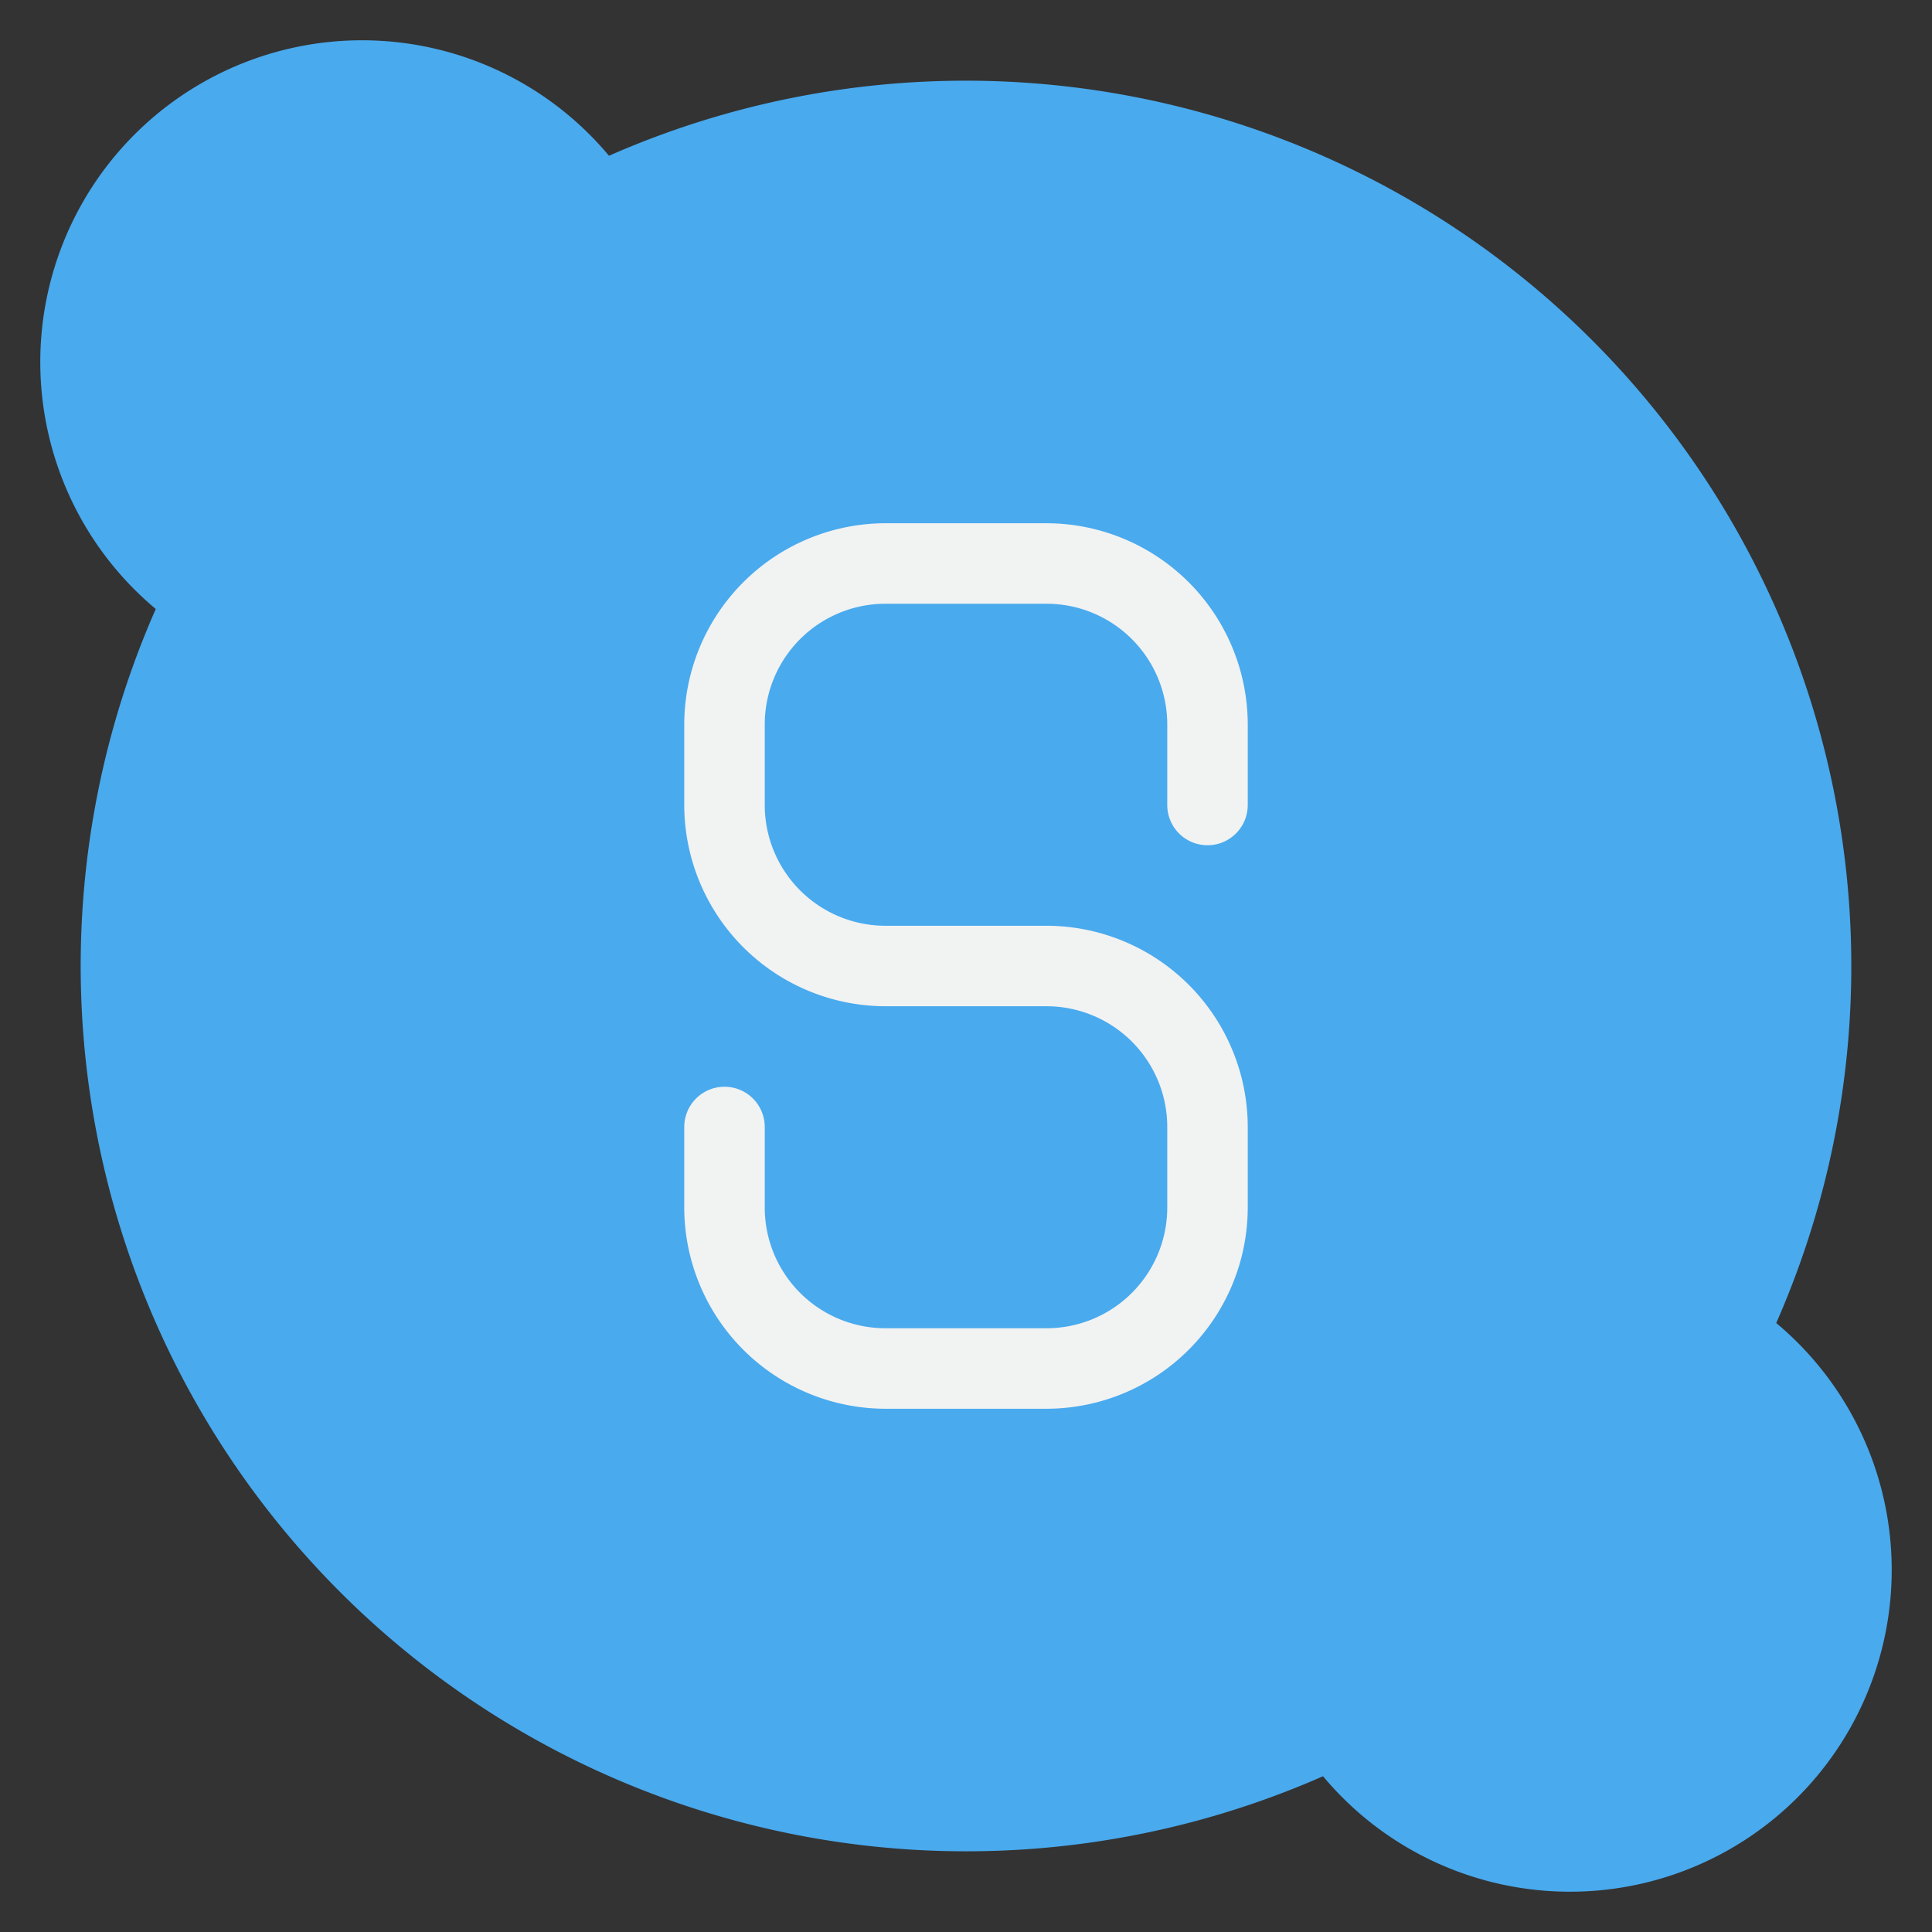
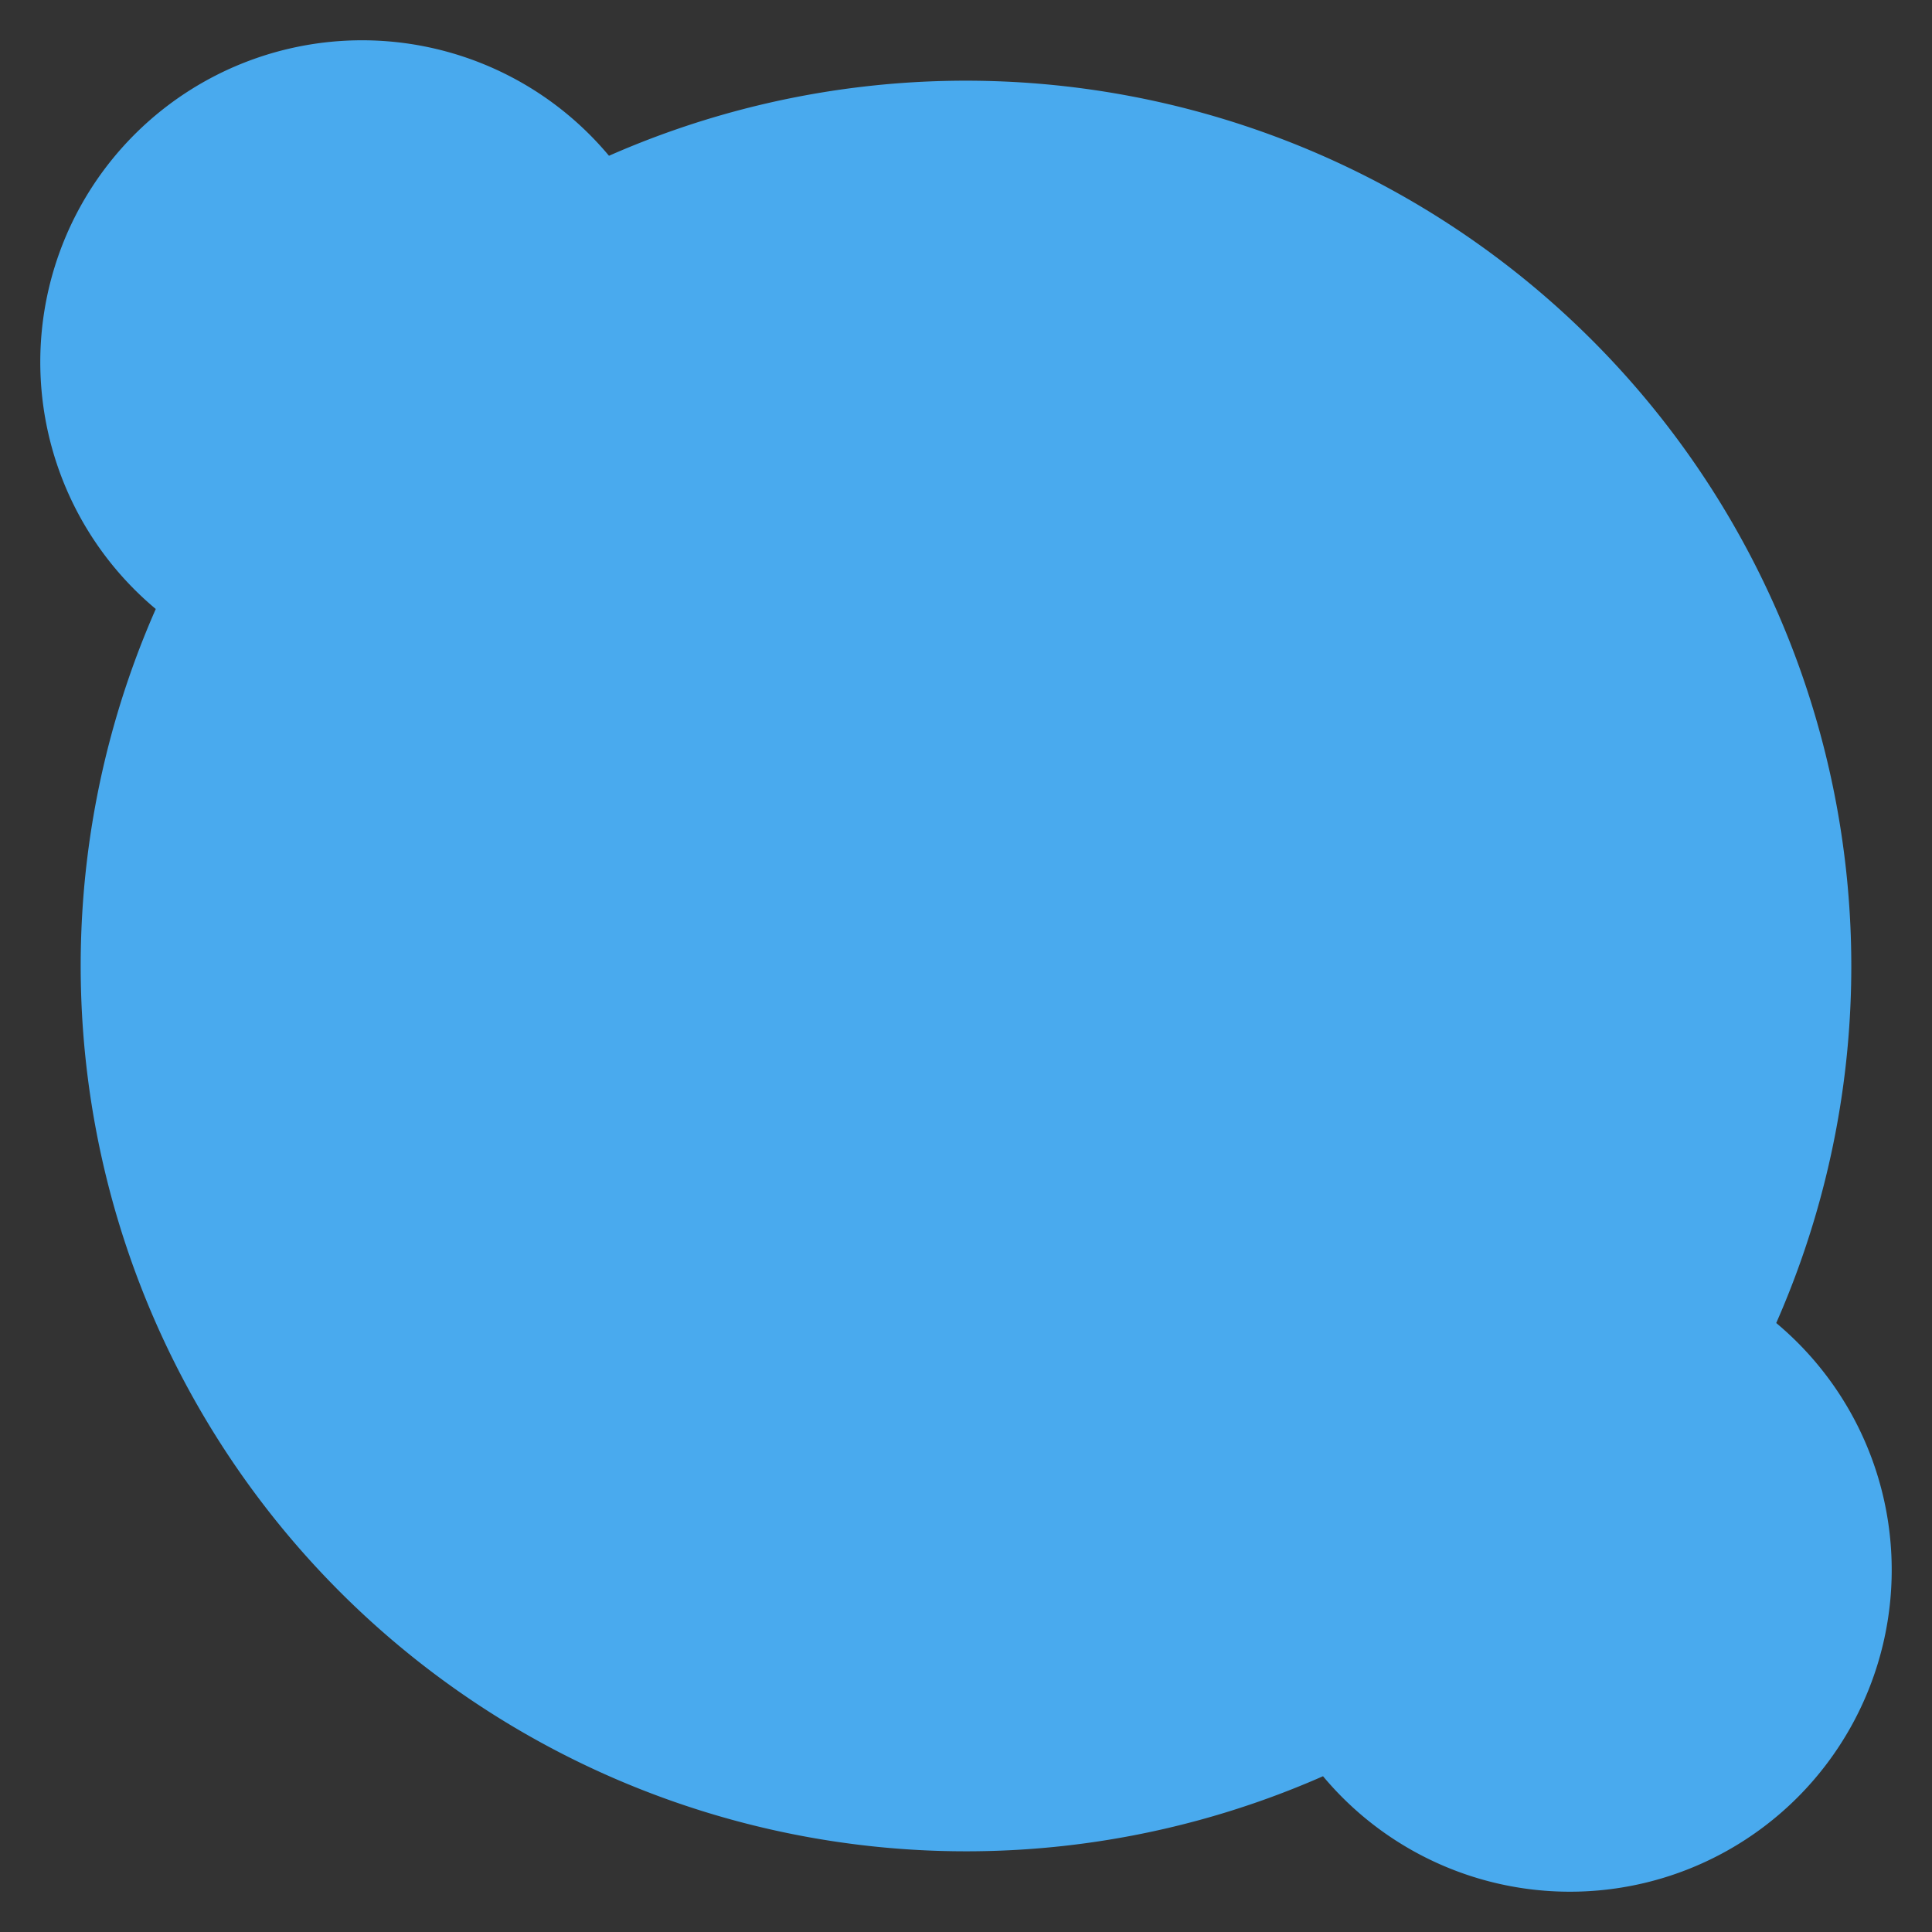
<svg xmlns="http://www.w3.org/2000/svg" height="4096px" viewBox="0 0 48 48" width="4096px">
  <rect x="0" y="0" width="48" height="48" fill="#333333" stroke="none" />
  <defs>
    <style>.cls-1{fill:#49aaee;}.cls-2{fill:#f1f2f2;}</style>
  </defs>
  <title />
  <g data-name="3-Skype" id="_3-Skype">
    <g data-name="&lt;Group&gt;" id="_Group_">
      <path class="cls-1" d="M44.13,32.87A7.994,7.994,0,1,1,32.87,44.13a22,22,0,0,1-29-29A7.994,7.994,0,1,1,15.13,3.87a22,22,0,0,1,29,29Z" />
    </g>
-     <path class="cls-2" d="M30,21a1,1,0,0,0,1-1V18a5.006,5.006,0,0,0-5-5H22a5.006,5.006,0,0,0-5,5v2a5.006,5.006,0,0,0,5,5h4a3,3,0,0,1,3,3v2a3,3,0,0,1-3,3H22a3,3,0,0,1-3-3V28a1,1,0,0,0-2,0v2a5.006,5.006,0,0,0,5,5h4a5.006,5.006,0,0,0,5-5V28a5.006,5.006,0,0,0-5-5H22a3,3,0,0,1-3-3V18a3,3,0,0,1,3-3h4a3,3,0,0,1,3,3v2A1,1,0,0,0,30,21Z" />
  </g>
</svg>